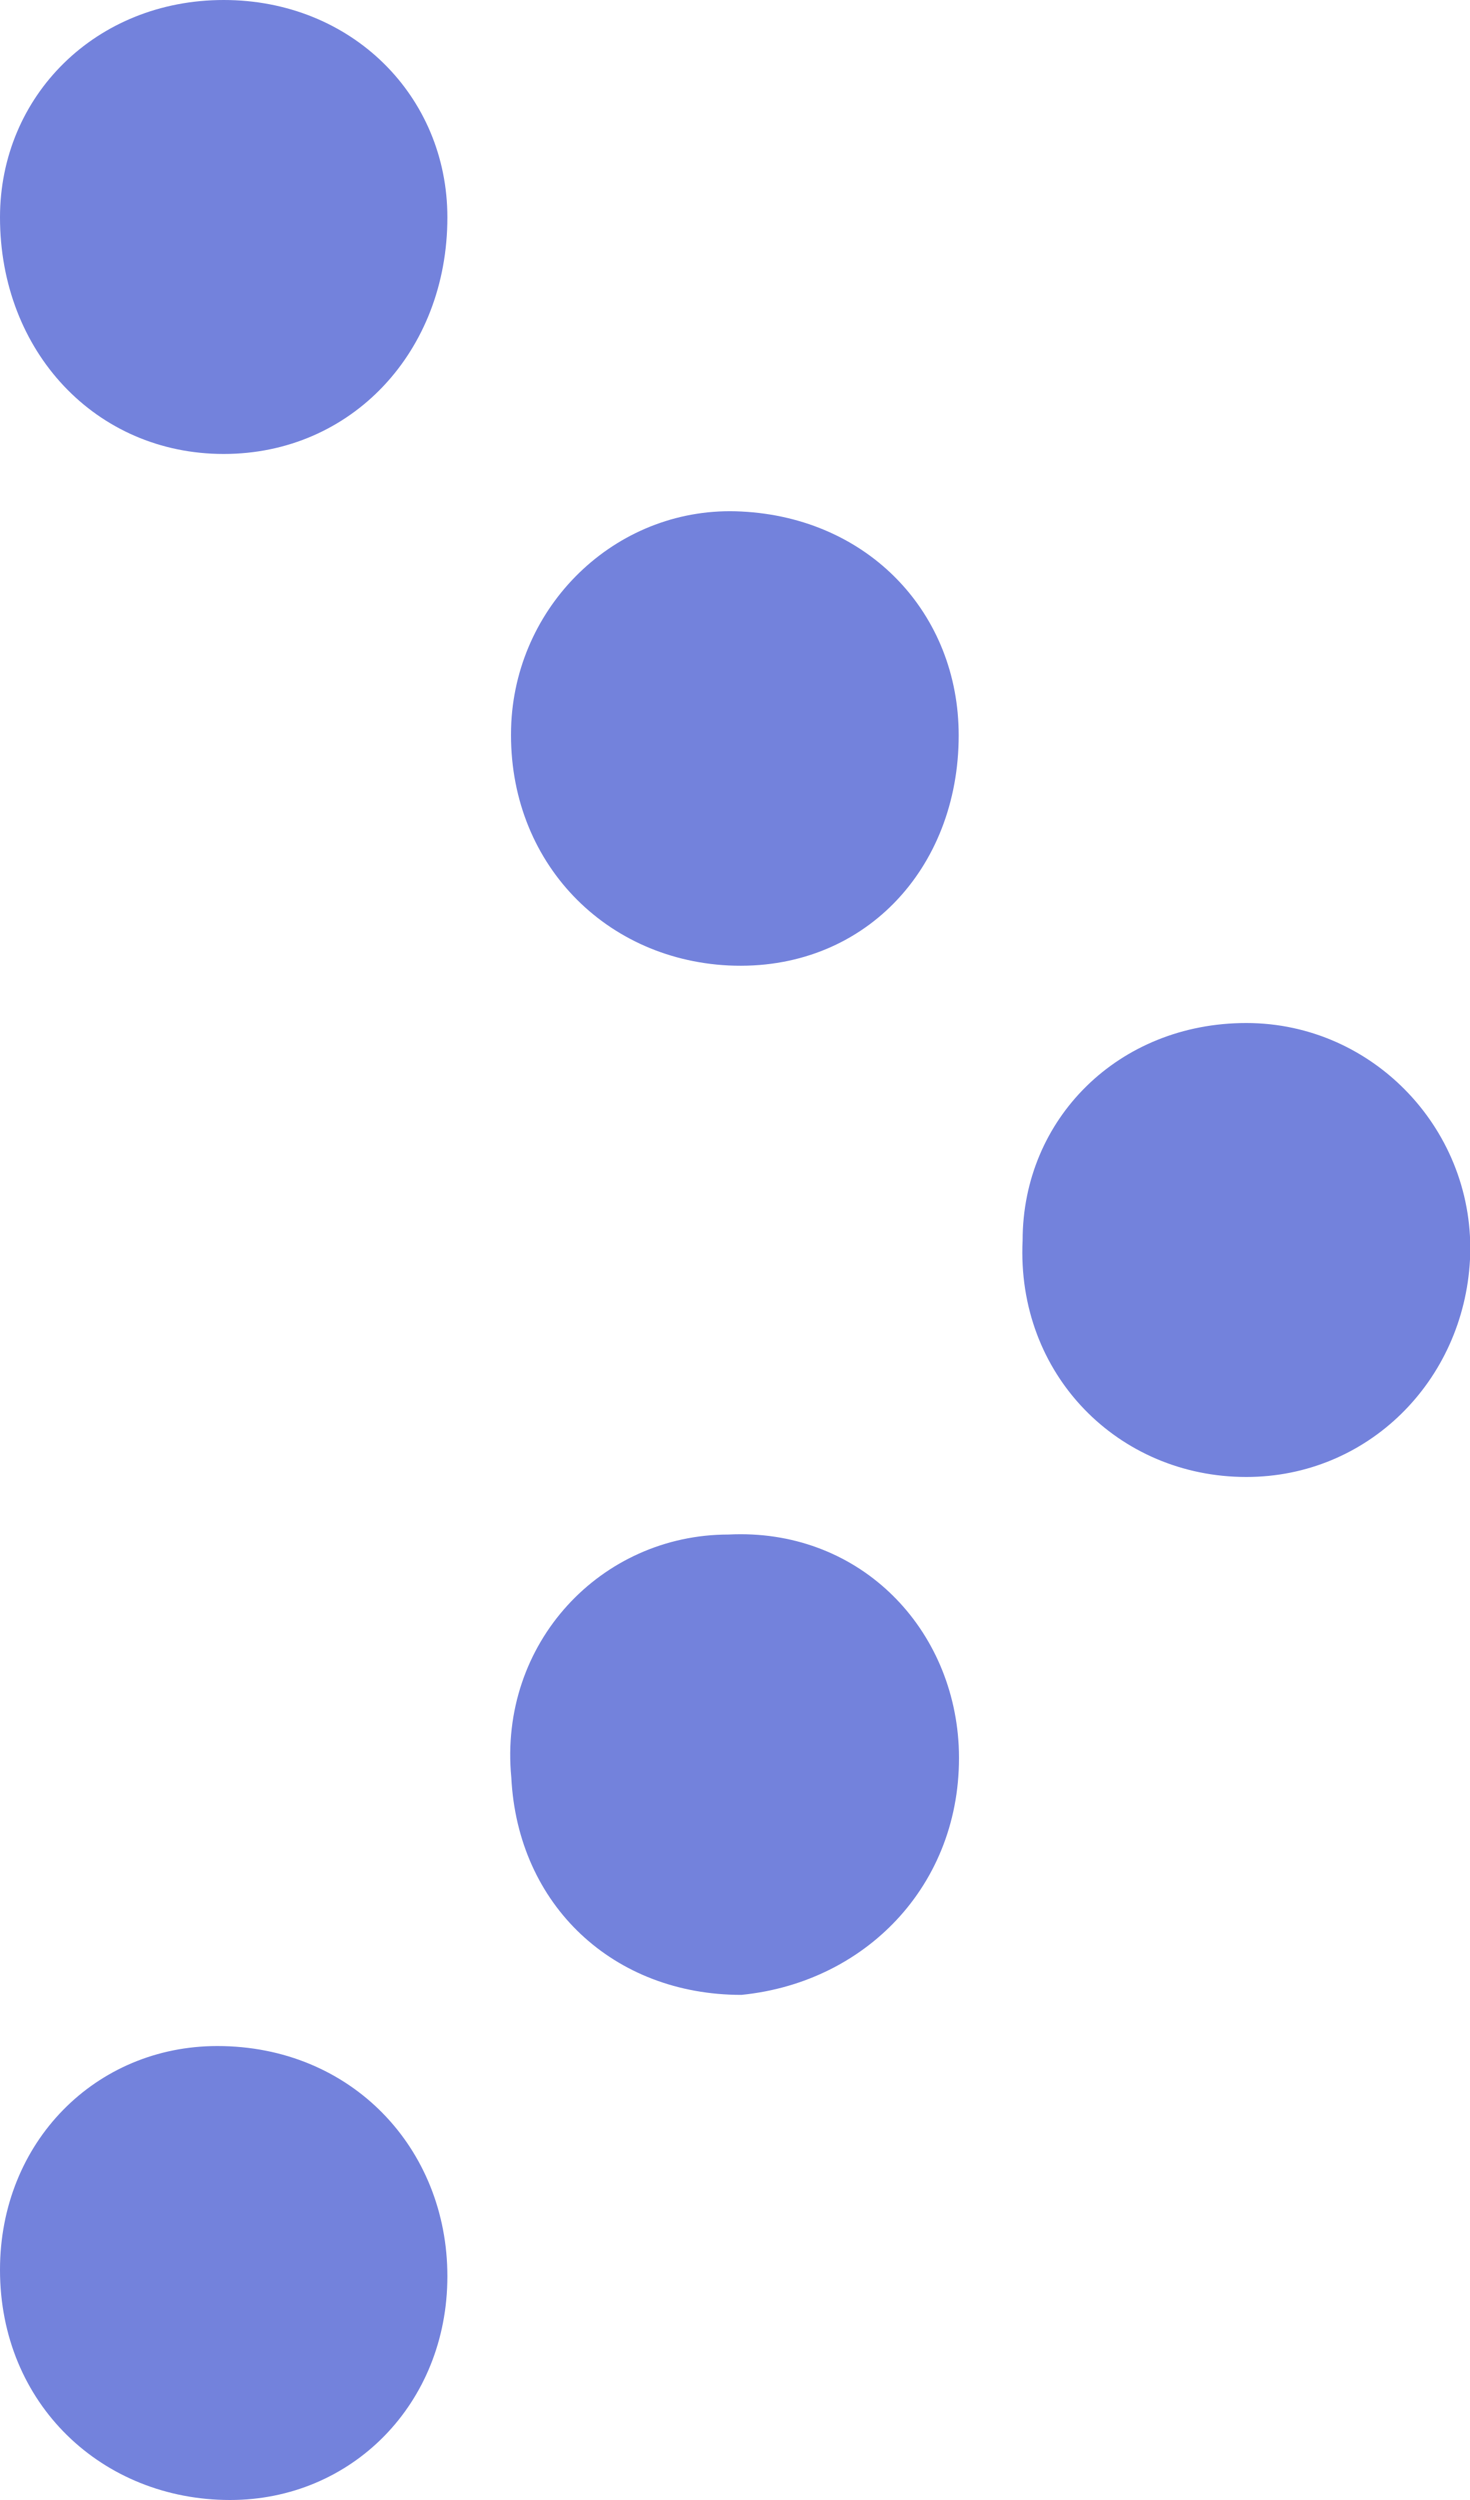
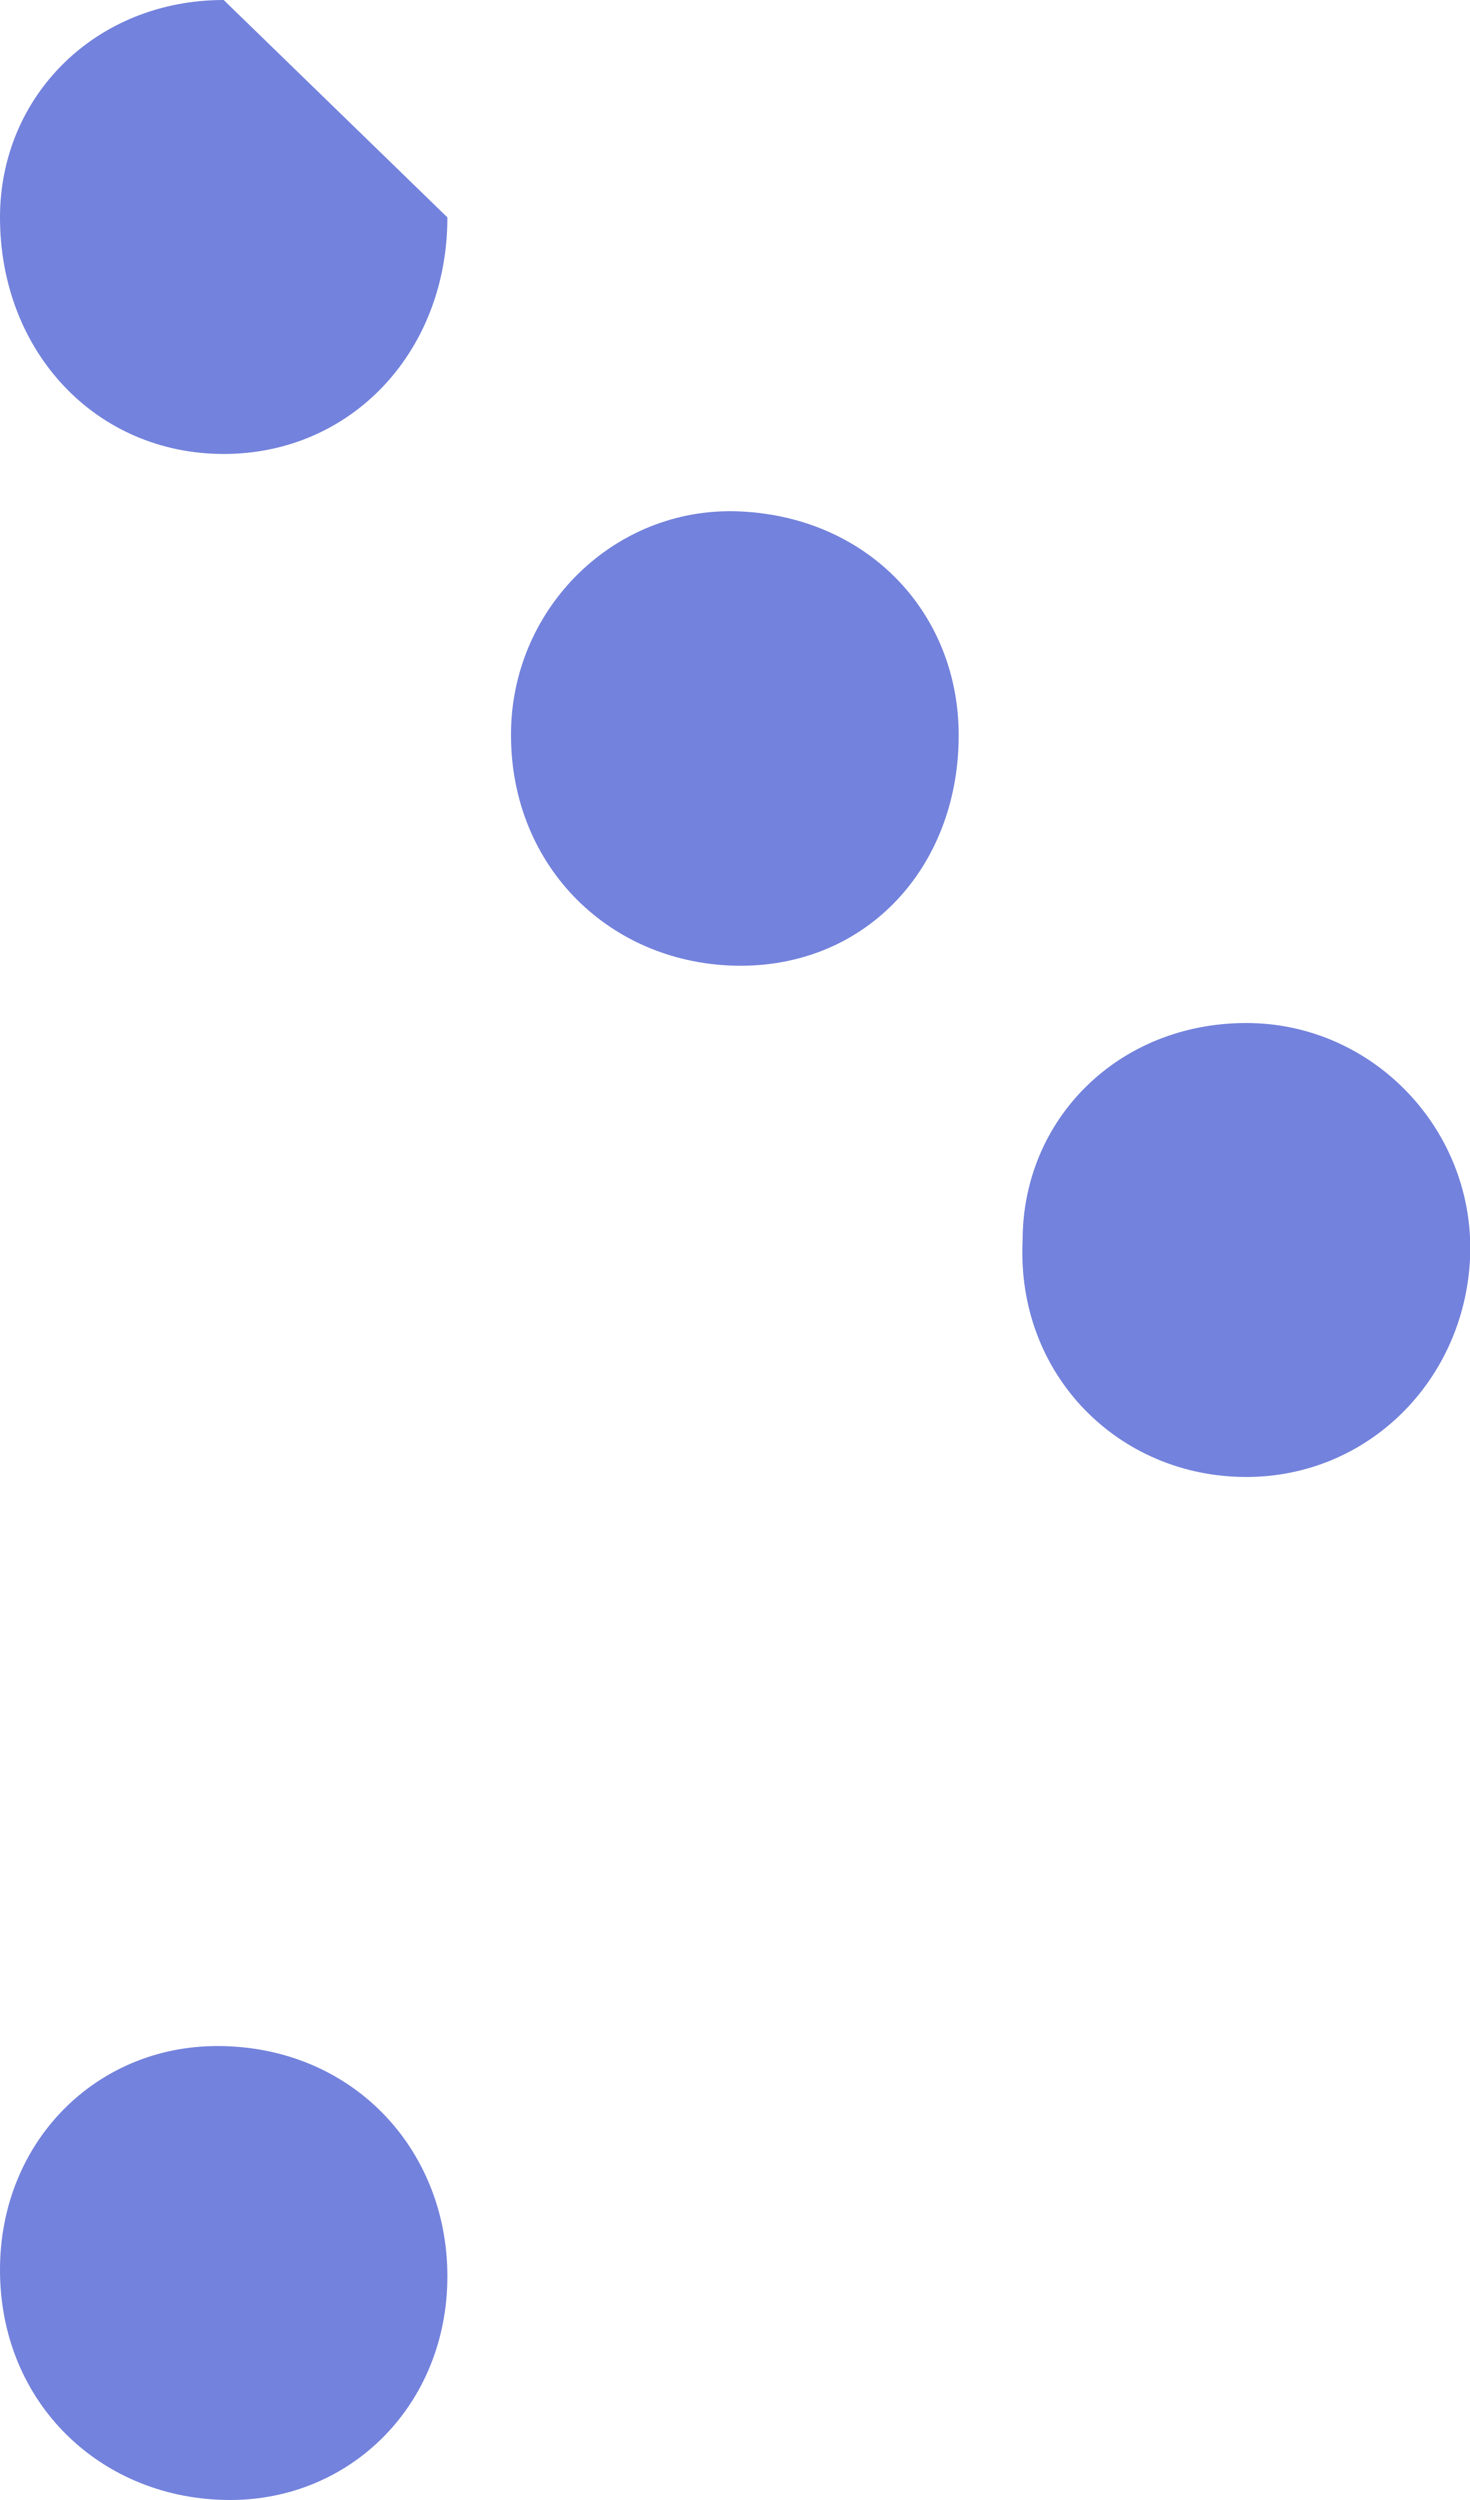
<svg xmlns="http://www.w3.org/2000/svg" version="1.1" id="Calque_1" x="0px" y="0px" viewBox="0 0 23 39.1" style="enable-background:new 0 0 23 39.1;" xml:space="preserve">
  <style type="text/css">
	.st0{fill:#7382DC;}
</style>
-   <path class="st0" d="M3.5,0C1.5,0,0,1.5,0,3.4c0,2.1,1.5,3.7,3.5,3.7c2,0,3.5-1.6,3.5-3.7C7,1.5,5.5,0,3.5,0z" />
+   <path class="st0" d="M3.5,0C1.5,0,0,1.5,0,3.4c0,2.1,1.5,3.7,3.5,3.7c2,0,3.5-1.6,3.5-3.7z" />
  <path class="st0" d="M11.6,8C9.7,7.9,8.1,9.4,8,11.3c-0.1,2.1,1.4,3.7,3.4,3.8c2.1,0.1,3.6-1.5,3.6-3.6C15,9.6,13.6,8.1,11.6,8z" />
  <path class="st0" d="M16,19.4c-0.1,2.1,1.5,3.7,3.5,3.7c1.9,0,3.4-1.5,3.5-3.4c0.1-2-1.5-3.7-3.5-3.7C17.5,16,16,17.5,16,19.4  L16,19.4z" />
-   <path class="st0" d="M15,27.3c-0.1-1.9-1.6-3.4-3.6-3.3c-2,0-3.6,1.7-3.4,3.8c0.1,2,1.6,3.4,3.6,3.4C13.6,31,15.1,29.4,15,27.3  L15,27.3z" />
  <path class="st0" d="M0,35.5c0,2.1,1.6,3.6,3.6,3.6c1.9,0,3.4-1.5,3.4-3.5c0-2-1.5-3.6-3.6-3.6C1.5,32,0,33.5,0,35.5z" />
</svg>